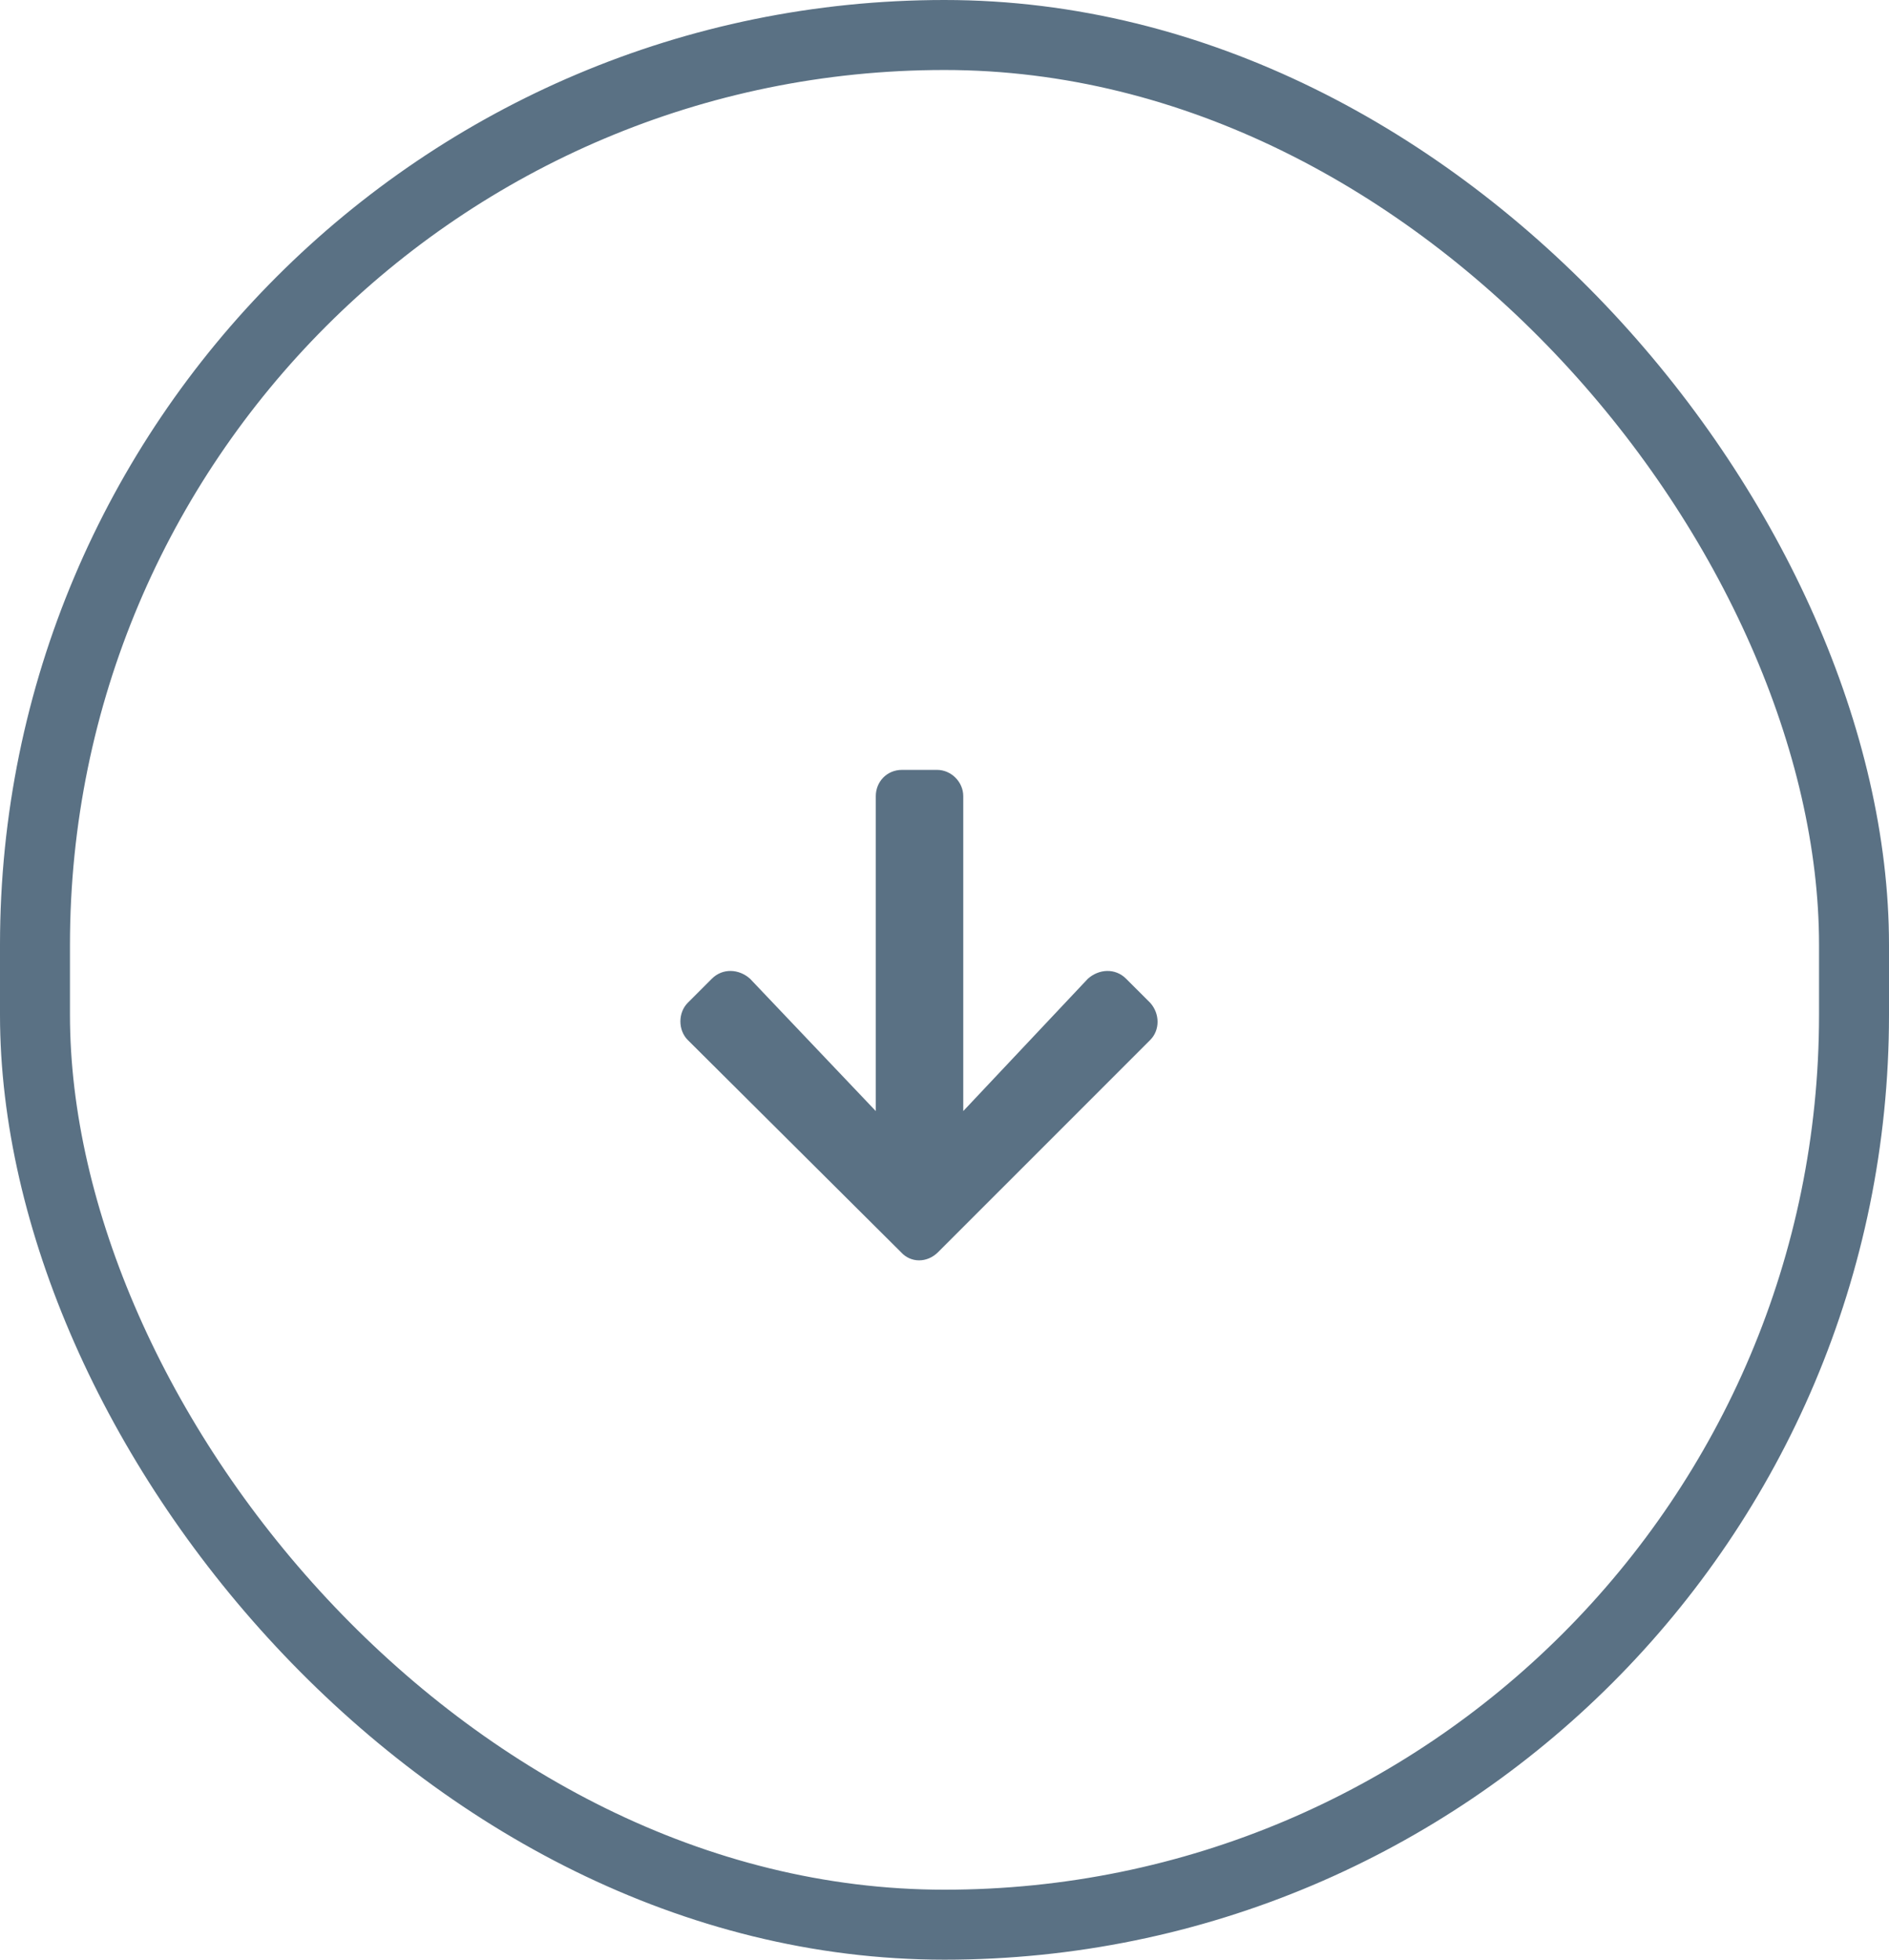
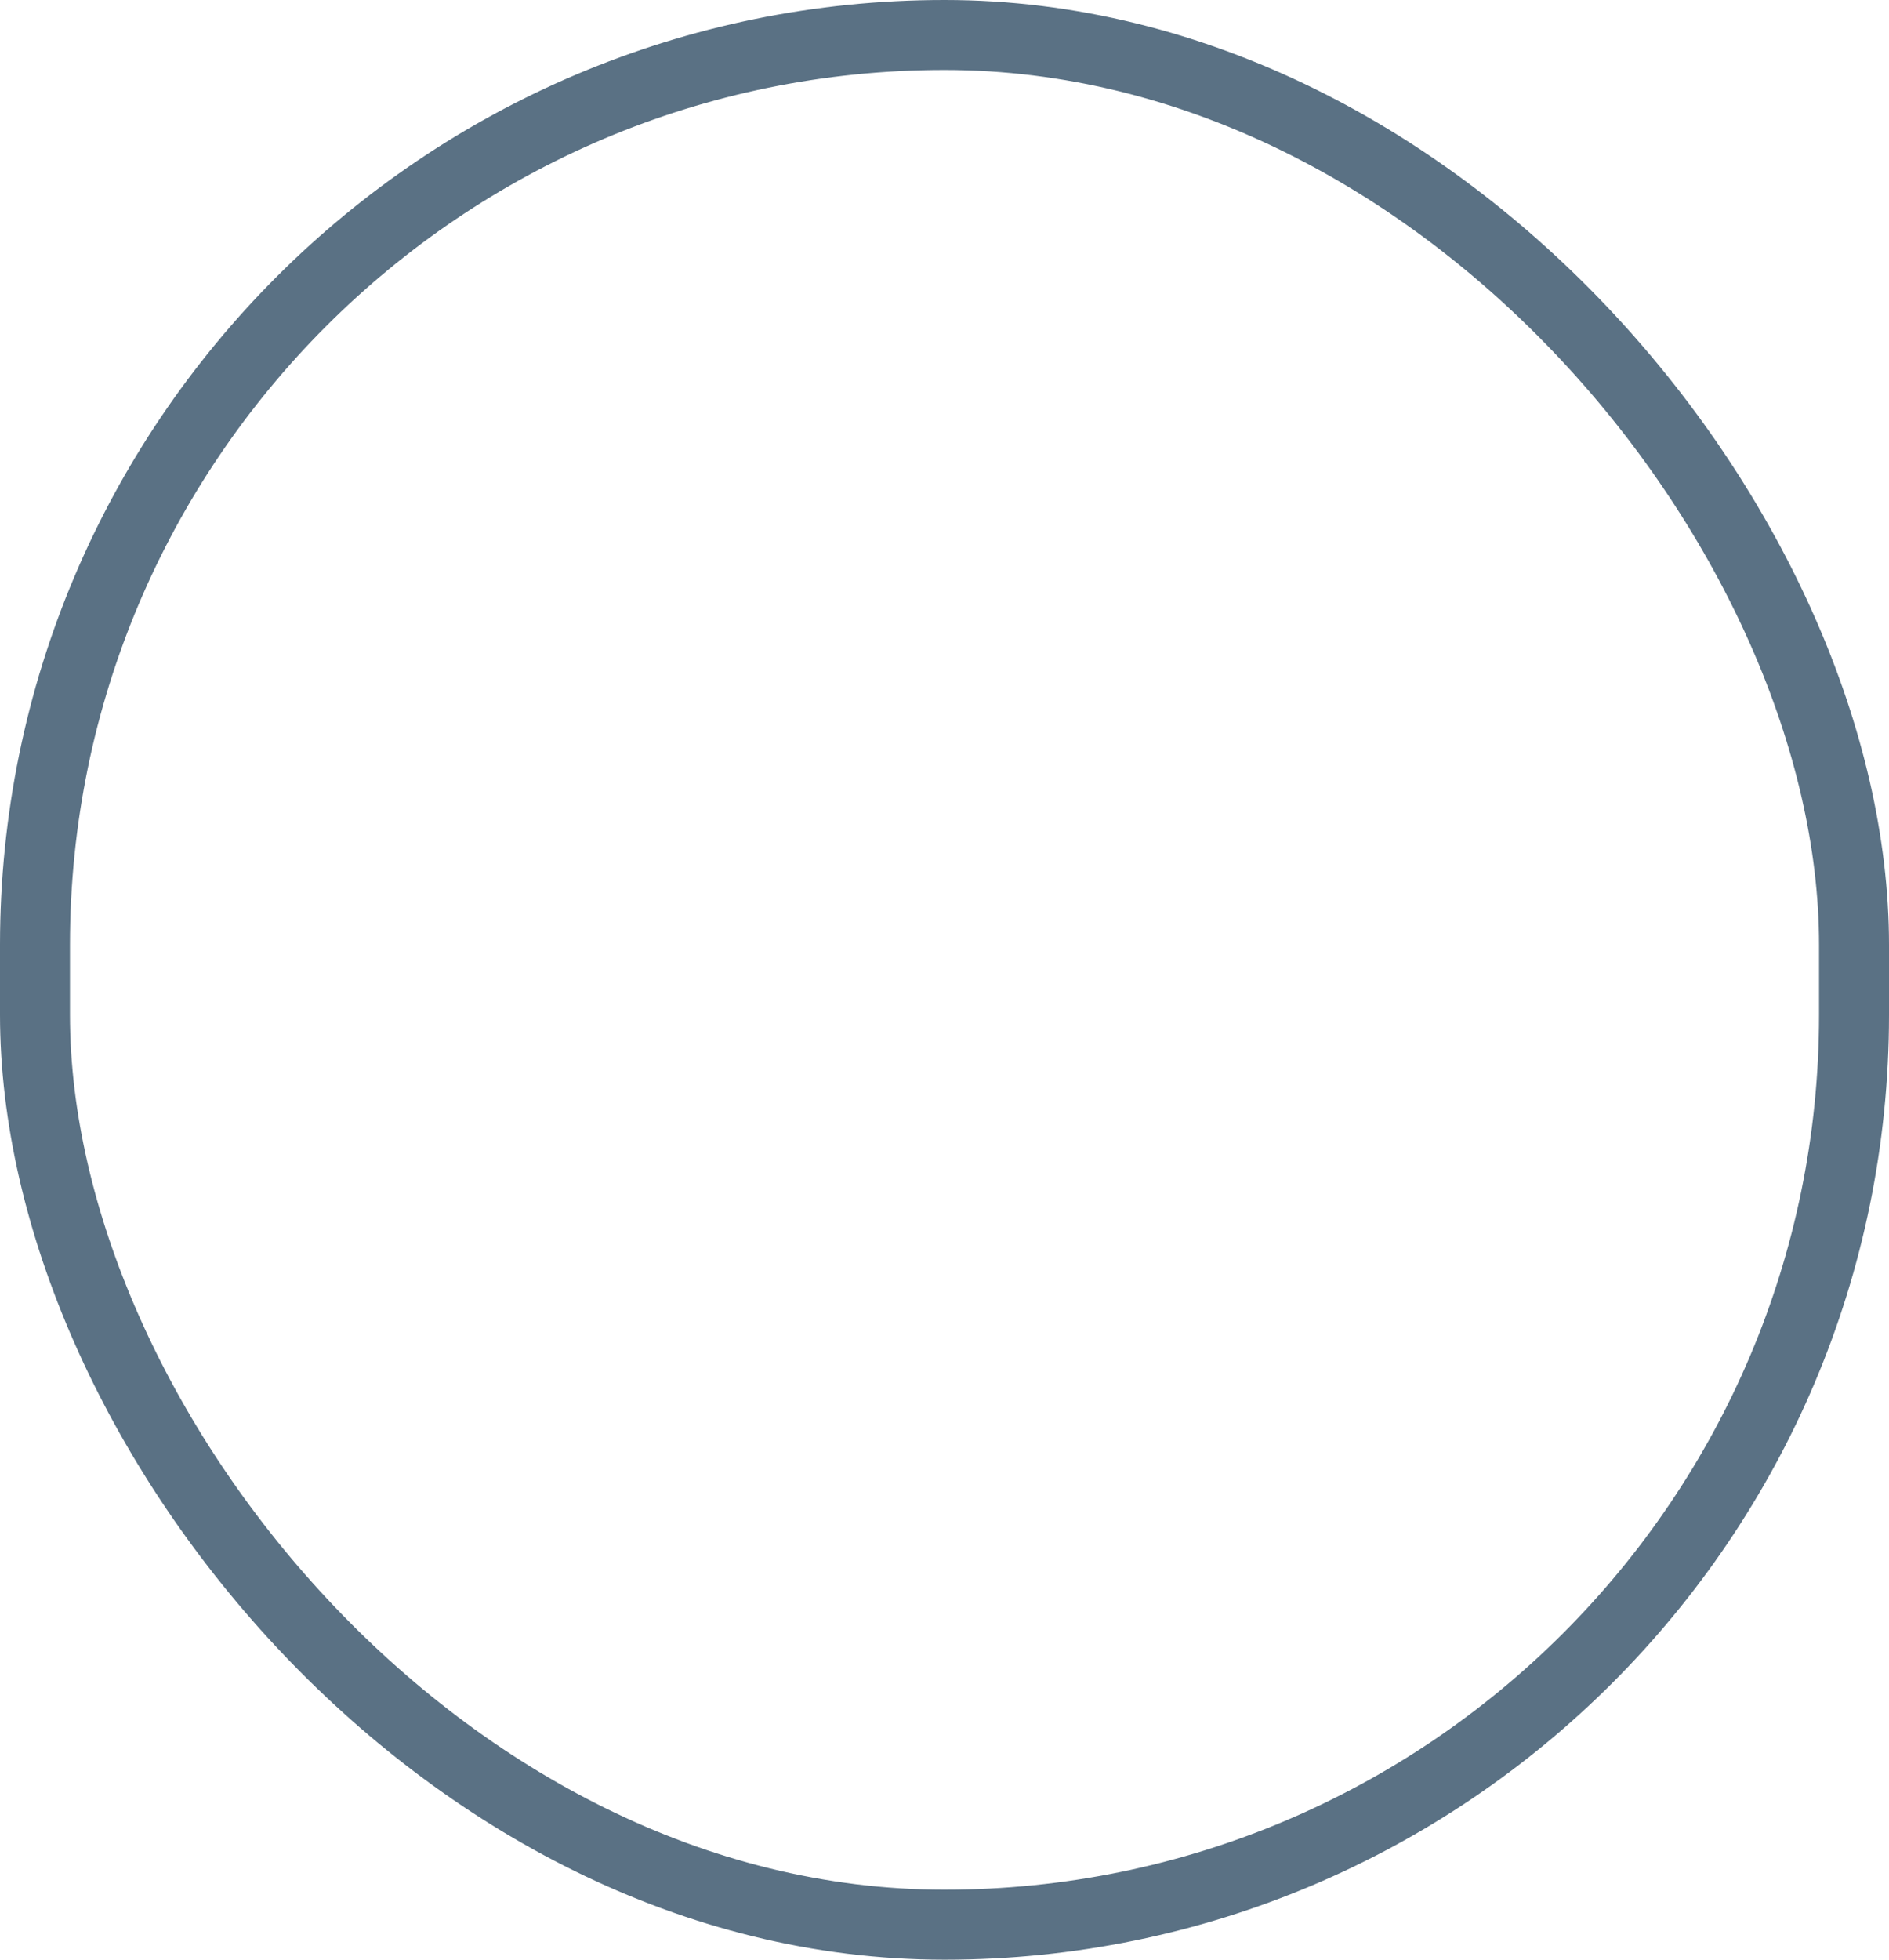
<svg xmlns="http://www.w3.org/2000/svg" width="54" height="56" viewBox="0 0 54 56" fill="none">
  <rect x="1" y="1" width="52" height="54" rx="26" stroke="#5A7184" stroke-width="2" />
-   <path d="M32.192 27.969C31.88 27.656 31.411 27.688 31.098 27.969L27.536 31.75V22.75C27.536 22.344 27.192 22 26.786 22H25.786C25.348 22 25.036 22.344 25.036 22.75V31.75L21.442 27.969C21.13 27.688 20.661 27.656 20.348 27.969L19.661 28.656C19.38 28.938 19.38 29.438 19.661 29.719L25.755 35.781C26.036 36.094 26.505 36.094 26.817 35.781L32.88 29.719C33.161 29.438 33.161 28.969 32.88 28.656L32.192 27.969Z" fill="#5A7184" />
</svg>